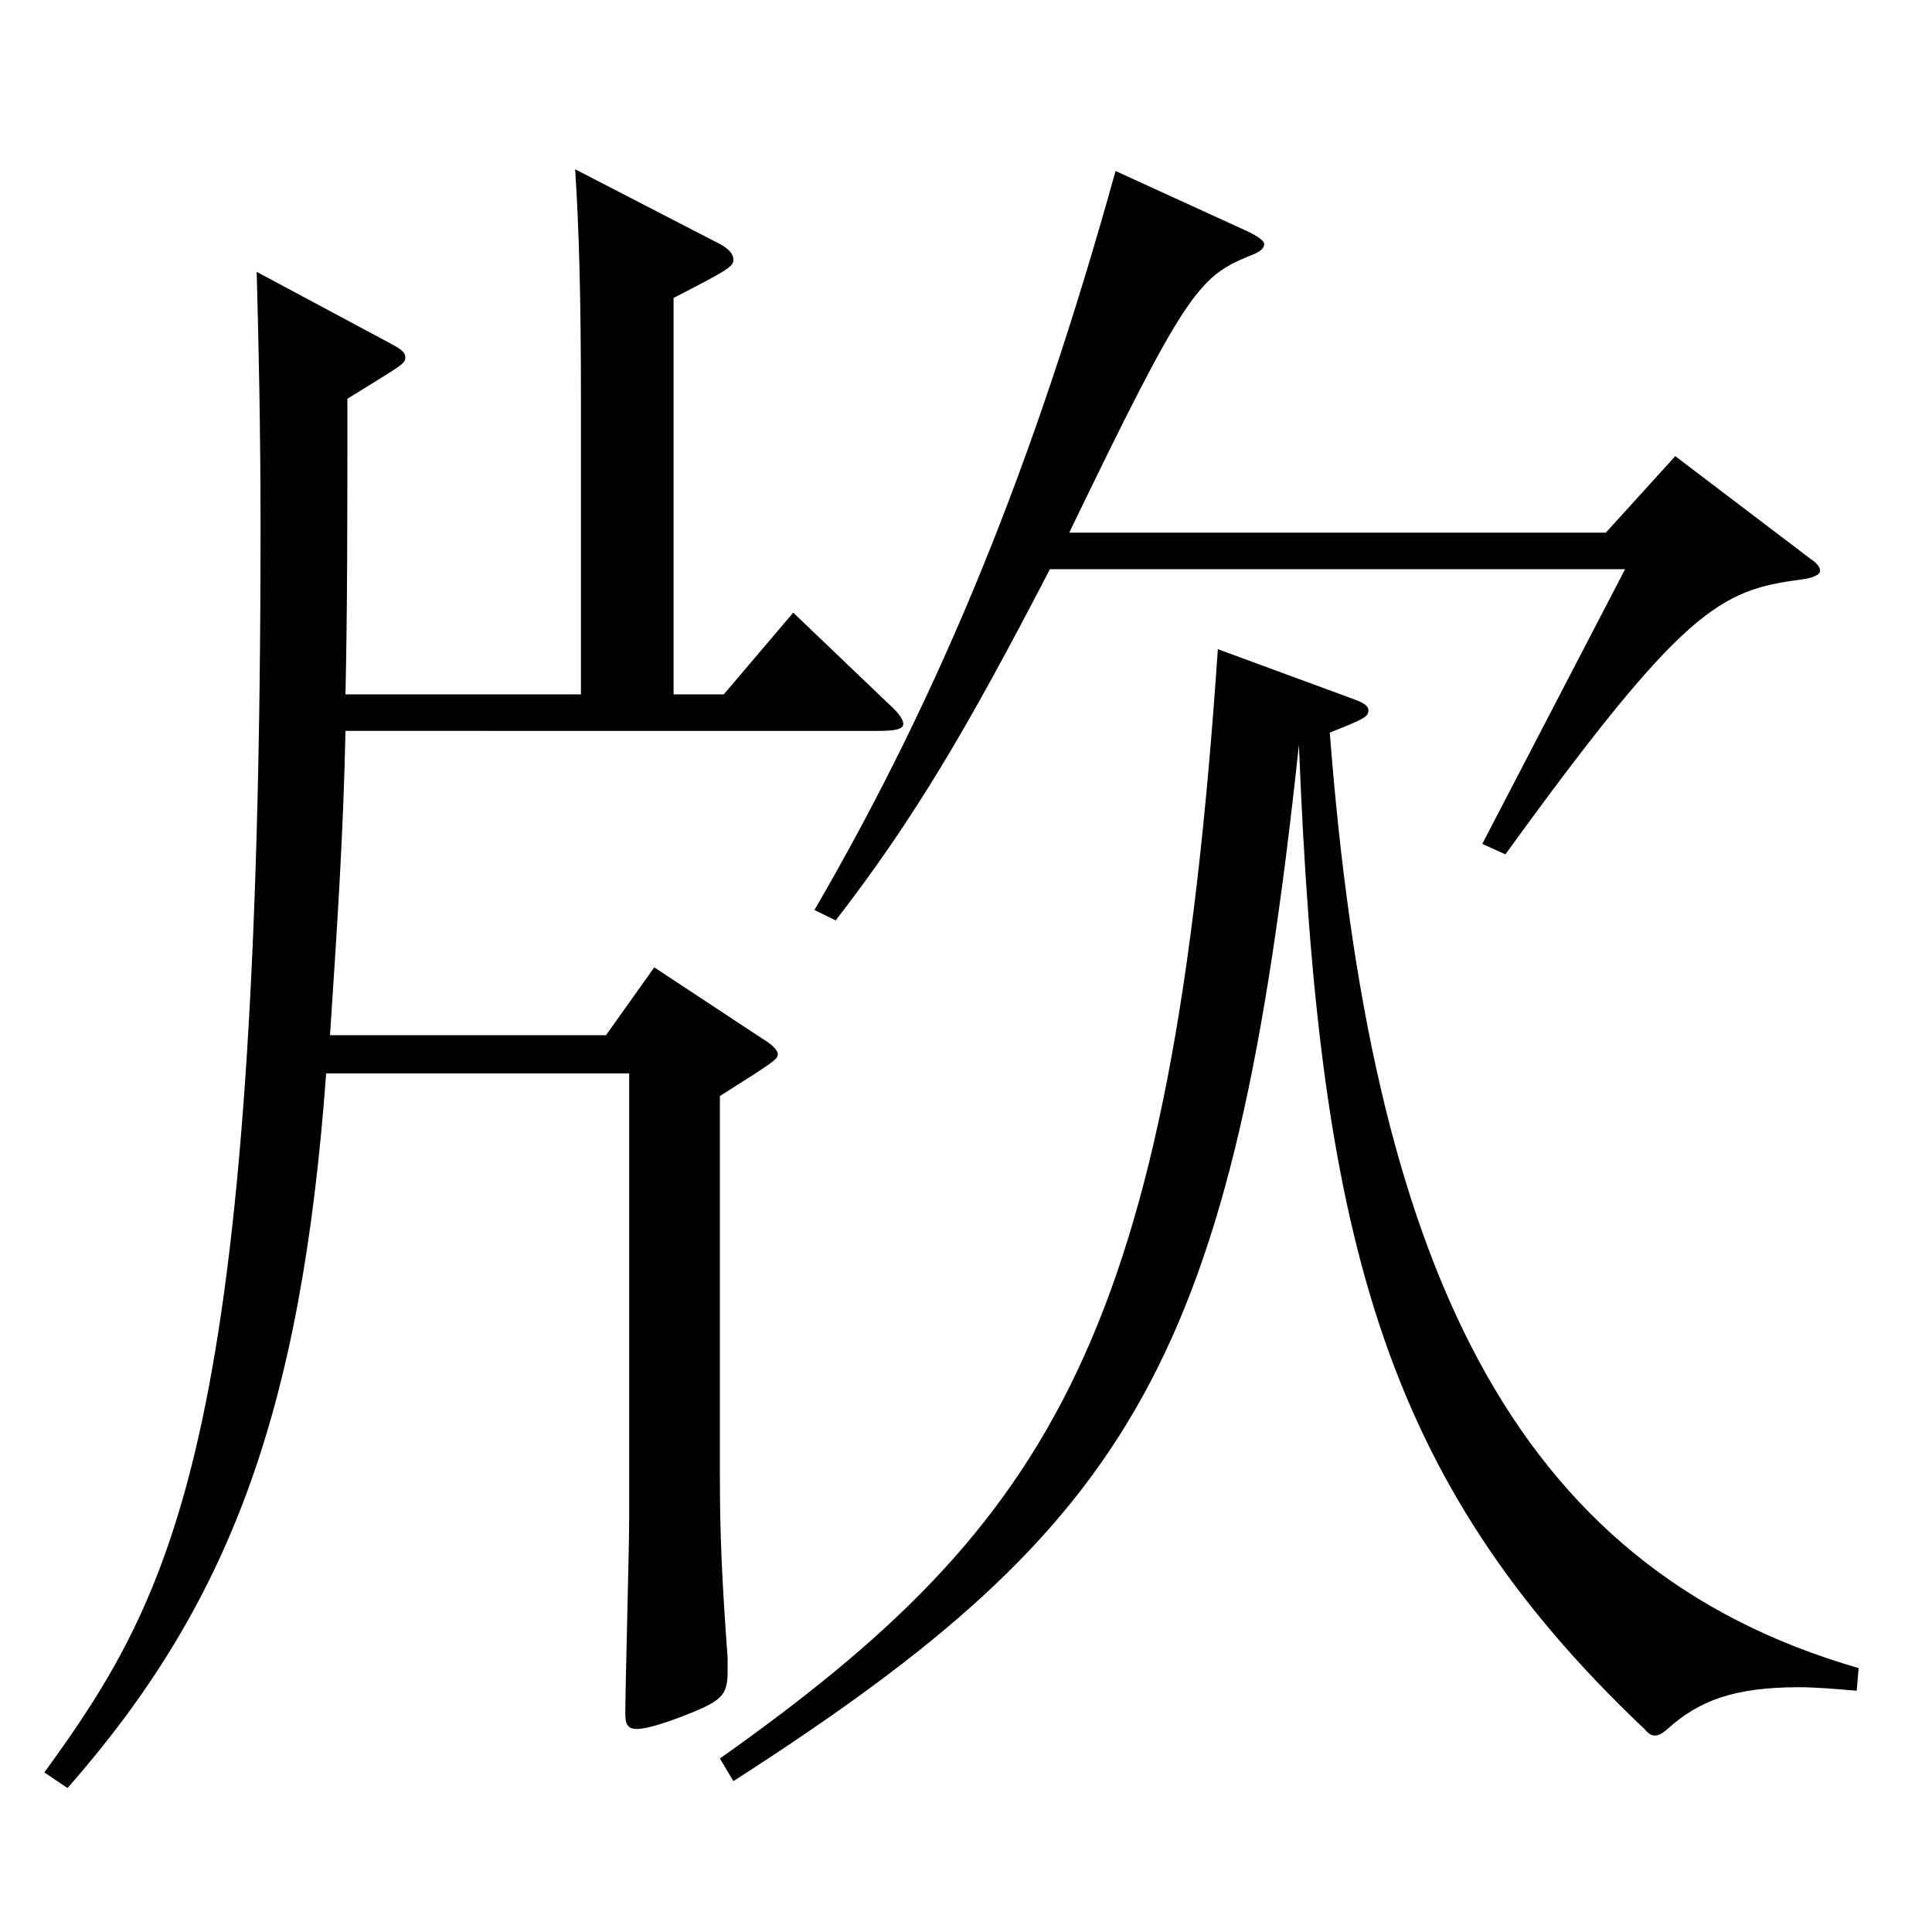
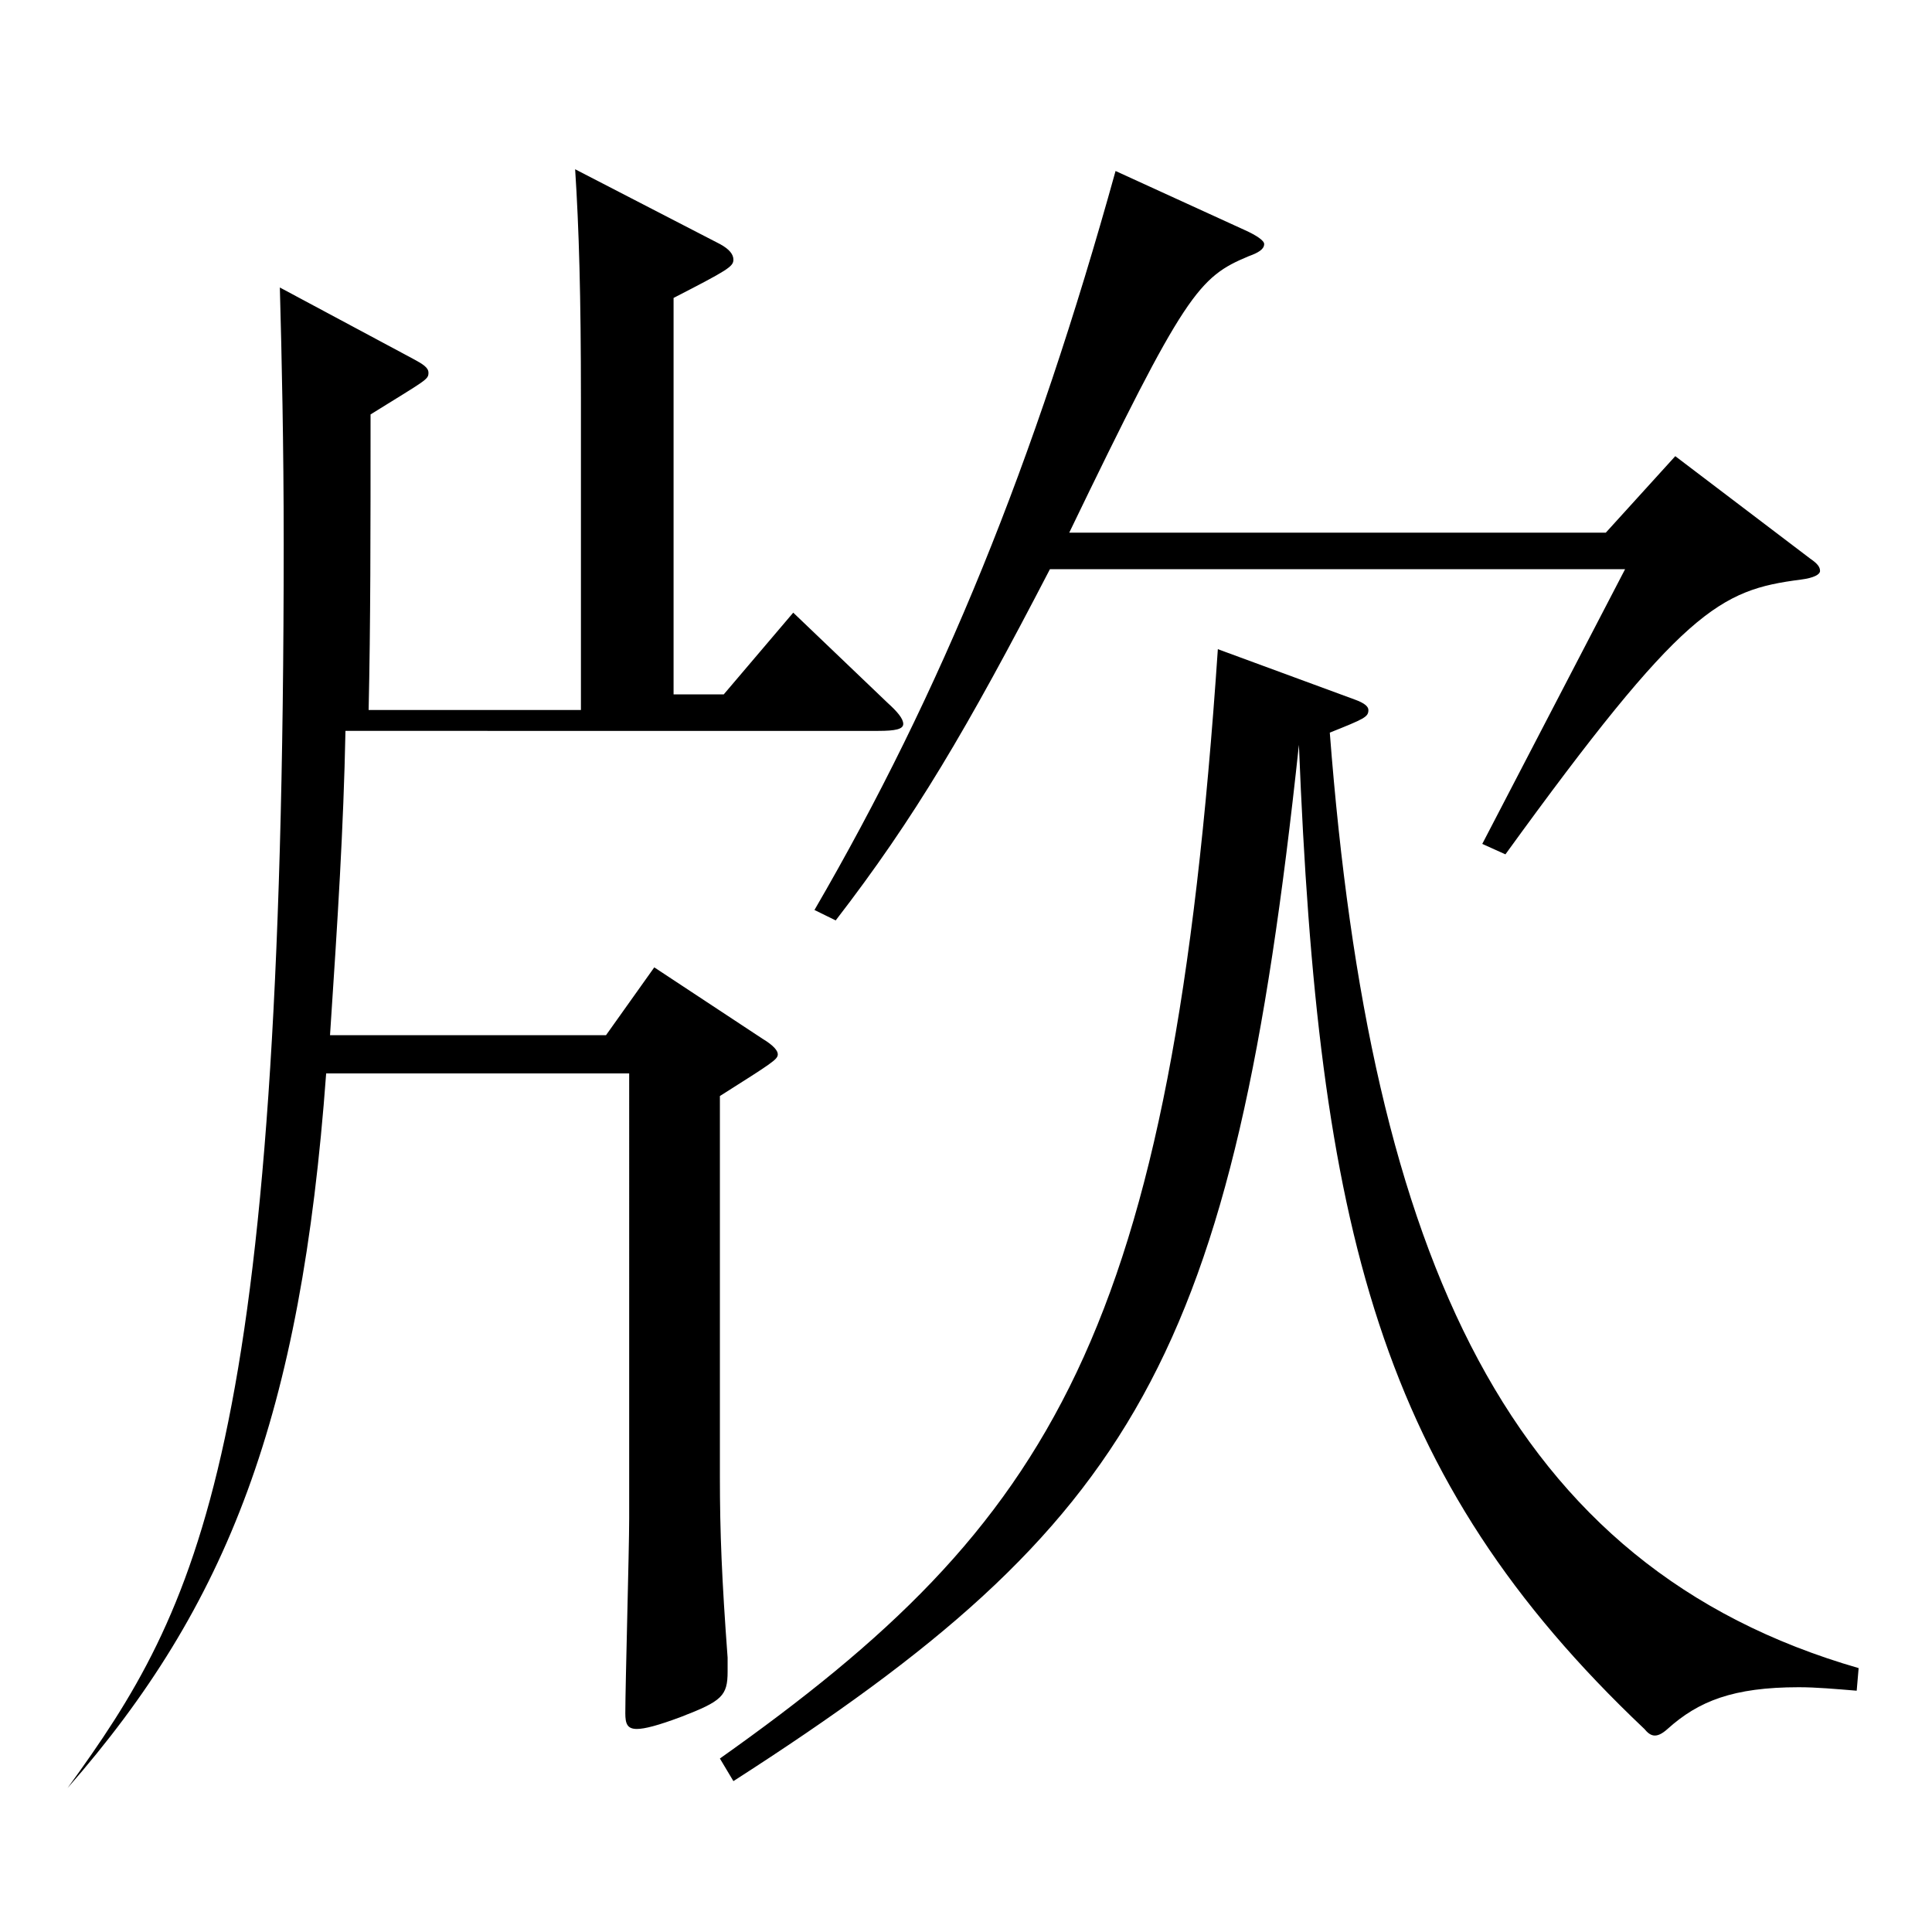
<svg xmlns="http://www.w3.org/2000/svg" version="1.1" id="图层_1" x="0px" y="0px" width="1000px" height="1000px" viewBox="0 0 1000 1000" enable-background="new 0 0 1000 1000" xml:space="preserve">
-   <path d="M300.688,359.407V206.408c0-53.1-0.999-88.199-2.997-118.799l74.925,38.699c4.995,2.7,6.993,5.4,6.993,8.101  c0,3.6-2.997,5.399-30.969,19.8v205.198h25.974l35.964-42.3l48.95,46.8c4.995,4.5,7.992,8.1,7.992,10.8s-3.996,3.6-12.987,3.6  H178.811c-0.999,50.4-3.996,97.2-7.992,157.499h142.856l24.975-35.1l55.943,36.9c5.994,3.6,7.992,6.3,7.992,8.1  c0,2.7-2.997,4.5-29.97,21.6v197.099c0,28.8,0.999,53.1,3.996,93.6v7.2c0,12.6-2.997,15.3-23.976,23.399  c-11.988,4.5-18.981,6.3-22.978,6.3c-4.994,0-5.993-2.7-5.993-8.1c0-14.4,1.998-84.6,1.998-100.8V555.605H168.82  c-12.986,177.299-50.948,275.398-133.864,369.897l-11.988-8.1c67.932-93.6,111.887-174.599,111.887-644.396  c0-50.399-0.998-96.299-1.997-132.299l68.93,36.899c4.995,2.7,7.992,4.5,7.992,7.2c0,3.6-0.999,3.6-29.97,21.6  c0,61.199,0,108.899-0.999,152.999H300.688z M961.022,875.104c-10.989-0.899-20.979-1.8-29.97-1.8c-33.966,0-51.948,7.2-67.932,21.6  c-5.994,5.4-8.991,3.601-11.988,0c-137.861-130.499-168.83-259.198-178.819-509.396c-33.966,317.698-83.916,402.298-292.705,536.396  l-6.993-11.7c172.826-122.398,233.765-219.598,257.74-574.195l70.929,26.1c4.995,1.8,6.993,3.6,6.993,5.399  c0,3.601-1.998,4.5-19.98,11.7c20.979,272.698,92.906,431.997,273.725,484.197L961.022,875.104z M543.443,294.607  c-42.957,82.8-69.93,128.699-110.889,181.799l-10.988-5.399c65.933-113.399,113.885-231.299,155.843-382.498l66.933,30.601  c5.993,2.699,9.989,5.399,9.989,7.199c0,2.7-2.997,4.5-7.992,6.3c-25.974,10.8-32.967,18.9-92.906,143.1h277.721l35.964-39.6  l69.929,53.1c3.996,2.7,4.995,4.5,4.995,6.3s-2.997,3.6-9.989,4.5c-41.958,5.399-60.939,15.3-152.847,142.199l-11.987-5.4  l73.925-142.199H543.443z" />
+   <path d="M300.688,359.407V206.408c0-53.1-0.999-88.199-2.997-118.799l74.925,38.699c4.995,2.7,6.993,5.4,6.993,8.101  c0,3.6-2.997,5.399-30.969,19.8v205.198h25.974l35.964-42.3l48.95,46.8c4.995,4.5,7.992,8.1,7.992,10.8s-3.996,3.6-12.987,3.6  H178.811c-0.999,50.4-3.996,97.2-7.992,157.499h142.856l24.975-35.1l55.943,36.9c5.994,3.6,7.992,6.3,7.992,8.1  c0,2.7-2.997,4.5-29.97,21.6v197.099c0,28.8,0.999,53.1,3.996,93.6v7.2c0,12.6-2.997,15.3-23.976,23.399  c-11.988,4.5-18.981,6.3-22.978,6.3c-4.994,0-5.993-2.7-5.993-8.1c0-14.4,1.998-84.6,1.998-100.8V555.605H168.82  c-12.986,177.299-50.948,275.398-133.864,369.897c67.932-93.6,111.887-174.599,111.887-644.396  c0-50.399-0.998-96.299-1.997-132.299l68.93,36.899c4.995,2.7,7.992,4.5,7.992,7.2c0,3.6-0.999,3.6-29.97,21.6  c0,61.199,0,108.899-0.999,152.999H300.688z M961.022,875.104c-10.989-0.899-20.979-1.8-29.97-1.8c-33.966,0-51.948,7.2-67.932,21.6  c-5.994,5.4-8.991,3.601-11.988,0c-137.861-130.499-168.83-259.198-178.819-509.396c-33.966,317.698-83.916,402.298-292.705,536.396  l-6.993-11.7c172.826-122.398,233.765-219.598,257.74-574.195l70.929,26.1c4.995,1.8,6.993,3.6,6.993,5.399  c0,3.601-1.998,4.5-19.98,11.7c20.979,272.698,92.906,431.997,273.725,484.197L961.022,875.104z M543.443,294.607  c-42.957,82.8-69.93,128.699-110.889,181.799l-10.988-5.399c65.933-113.399,113.885-231.299,155.843-382.498l66.933,30.601  c5.993,2.699,9.989,5.399,9.989,7.199c0,2.7-2.997,4.5-7.992,6.3c-25.974,10.8-32.967,18.9-92.906,143.1h277.721l35.964-39.6  l69.929,53.1c3.996,2.7,4.995,4.5,4.995,6.3s-2.997,3.6-9.989,4.5c-41.958,5.399-60.939,15.3-152.847,142.199l-11.987-5.4  l73.925-142.199H543.443z" />
</svg>